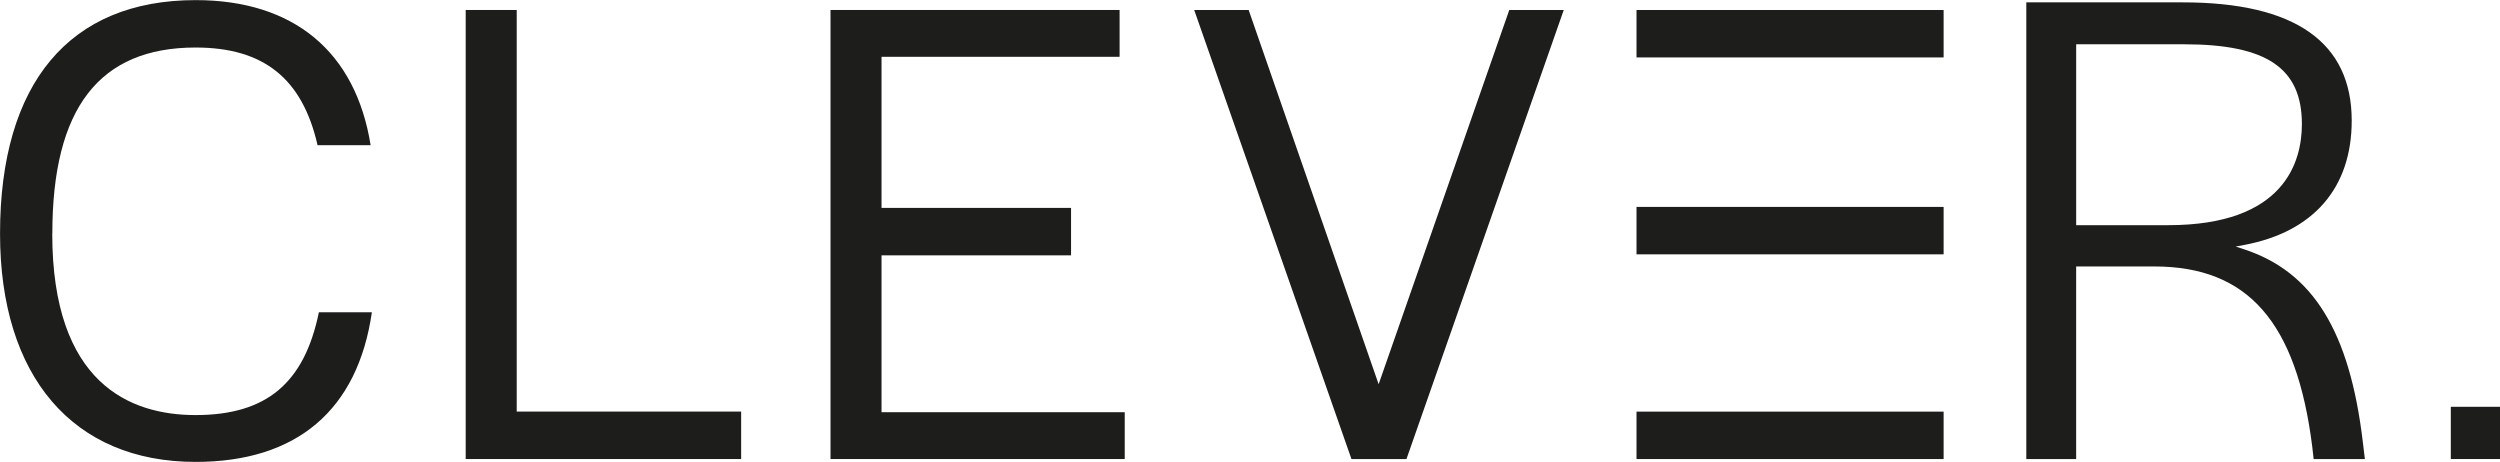
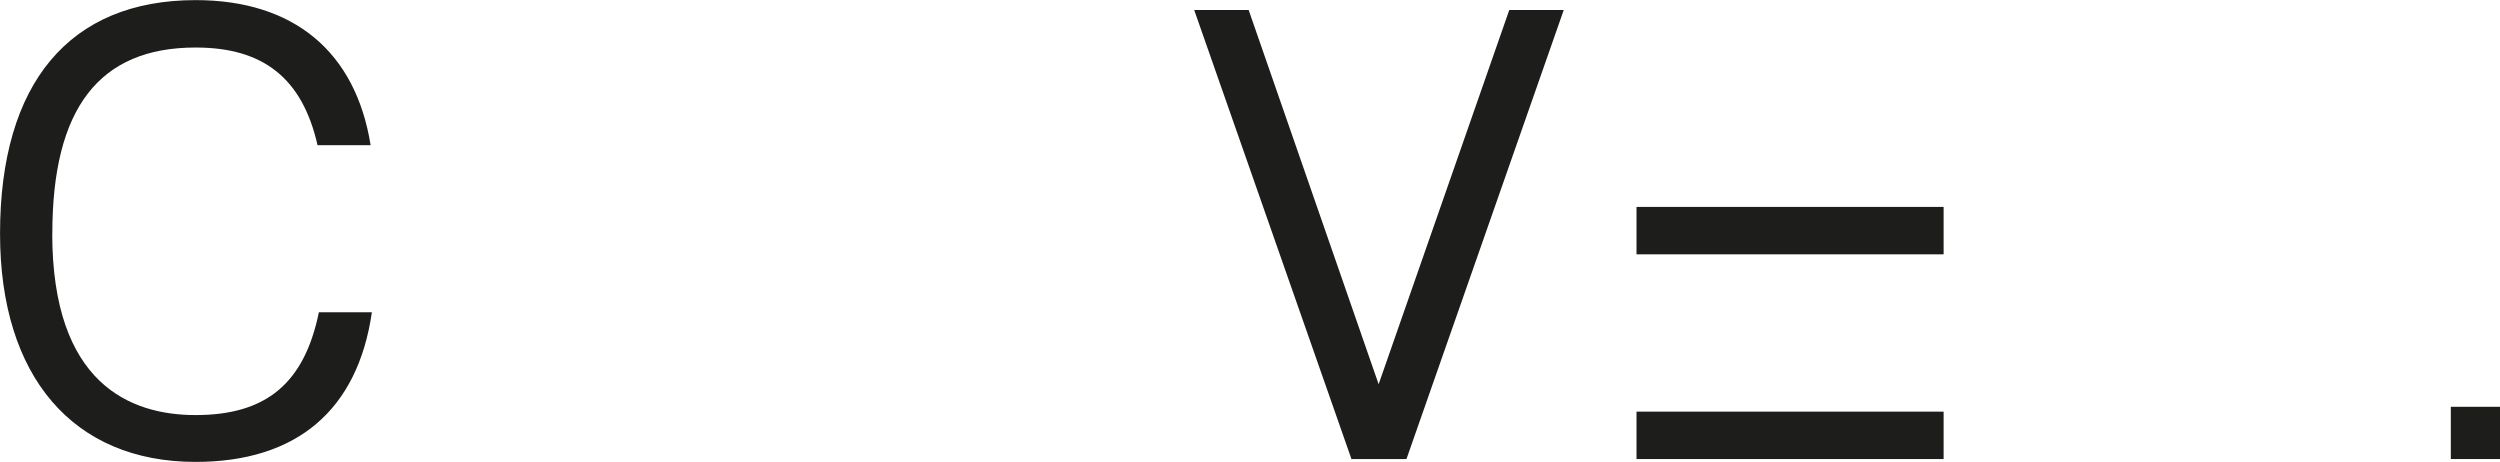
<svg xmlns="http://www.w3.org/2000/svg" width="134.417" height="24.835" viewBox="0 0 134.417 24.835">
  <defs>
    <clipPath id="clip-path">
      <path id="Path_1019" data-name="Path 1019" d="M0-54.771H134.417V-79.606H0Z" transform="translate(0 79.606)" fill="#1d1d1b" />
    </clipPath>
  </defs>
  <g id="Logo" transform="translate(0 79.606)">
    <g id="C" transform="translate(0 -79.606)" clip-path="url(#clip-path)">
      <g id="Group_1243" data-name="Group 1243" transform="translate(0 0)">
        <path id="Path_1018" data-name="Path 1018" d="M-6.2-27.69c0-6.732,2.52-10,7.705-10,3.655,0,5.741,1.669,6.554,5.251h2.854c-.806-5.034-4.142-7.8-9.408-7.8-6.782,0-10.517,4.459-10.517,12.555C-9.014-20-5.082-15.41,1.5-15.41c5.442,0,8.718-2.781,9.481-8.045H8.131C7.347-19.634,5.3-17.928,1.5-17.928c-3.516,0-7.705-1.693-7.705-9.761" transform="translate(9.014 40.245)" fill="#1d1d1b" />
      </g>
    </g>
    <g id="L" transform="translate(25.039 -79.069)">
-       <path id="Path_1020" data-name="Path 1020" d="M0,0V24.144H14.81V21.592H2.743V0Z" fill="#1d1d1b" />
-     </g>
+       </g>
    <g id="E" transform="translate(44.654 -79.069)">
-       <path id="Path_1021" data-name="Path 1021" d="M0,0V24.144H15.819V21.626H2.743V13.192h10.19V10.641H2.743V2.517h12.8V0Z" fill="#1d1d1b" />
-     </g>
+       </g>
    <g id="V" transform="translate(64.208 -79.069)">
      <path id="Path_1022" data-name="Path 1022" d="M-37.364,0l-7.024,20.121-.183-.524L-51.377,0h-2.928l8.455,24.144h2.958L-34.435,0Z" transform="translate(54.305)" fill="#1d1d1b" />
    </g>
    <g id="E-2" data-name="E">
-       <path id="Path_1015" data-name="Path 1015" d="M298.559-77.883H282.047v2.55h16.512Z" transform="translate(-194.057 -1.185)" fill="#1d1d1b" />
      <path id="Path_1016" data-name="Path 1016" d="M282.047-6.113h16.512v-2.55H282.047Z" transform="translate(-194.057 -48.811)" fill="#1d1d1b" />
      <path id="Path_1017" data-name="Path 1017" d="M298.559-43.945H282.047v2.55h16.512Z" transform="translate(-194.057 -24.536)" fill="#1d1d1b" />
    </g>
    <g id="R" transform="translate(0 -79.606)" clip-path="url(#clip-path)">
      <g id="Group_1248" data-name="Group 1248" transform="translate(108.948 0.126)">
-         <path id="Path_1023" data-name="Path 1023" d="M-25.807-29.279l-.445-.146.46-.086c3.727-.7,5.779-3.071,5.779-6.683,0-4.221-3.056-6.36-9.083-6.36h-8.413V-18h2.68V-28.354h4.207c5.026,0,7.644,2.988,8.487,9.687l.075.668h2.755l-.111-.925c-.709-5.946-2.68-9.14-6.39-10.355m-9.022-1.295V-40.3h5.808c4.436,0,6.328,1.283,6.328,4.29,0,2.03-.934,5.436-7.185,5.436Z" transform="translate(37.509 42.555)" fill="#1d1d1b" />
-       </g>
+         </g>
    </g>
    <path id="Dot" d="M422.388-6.686h2.645V-9.495h-2.645Z" transform="translate(-290.616 -48.239)" fill="#1d1d1b" />
  </g>
</svg>